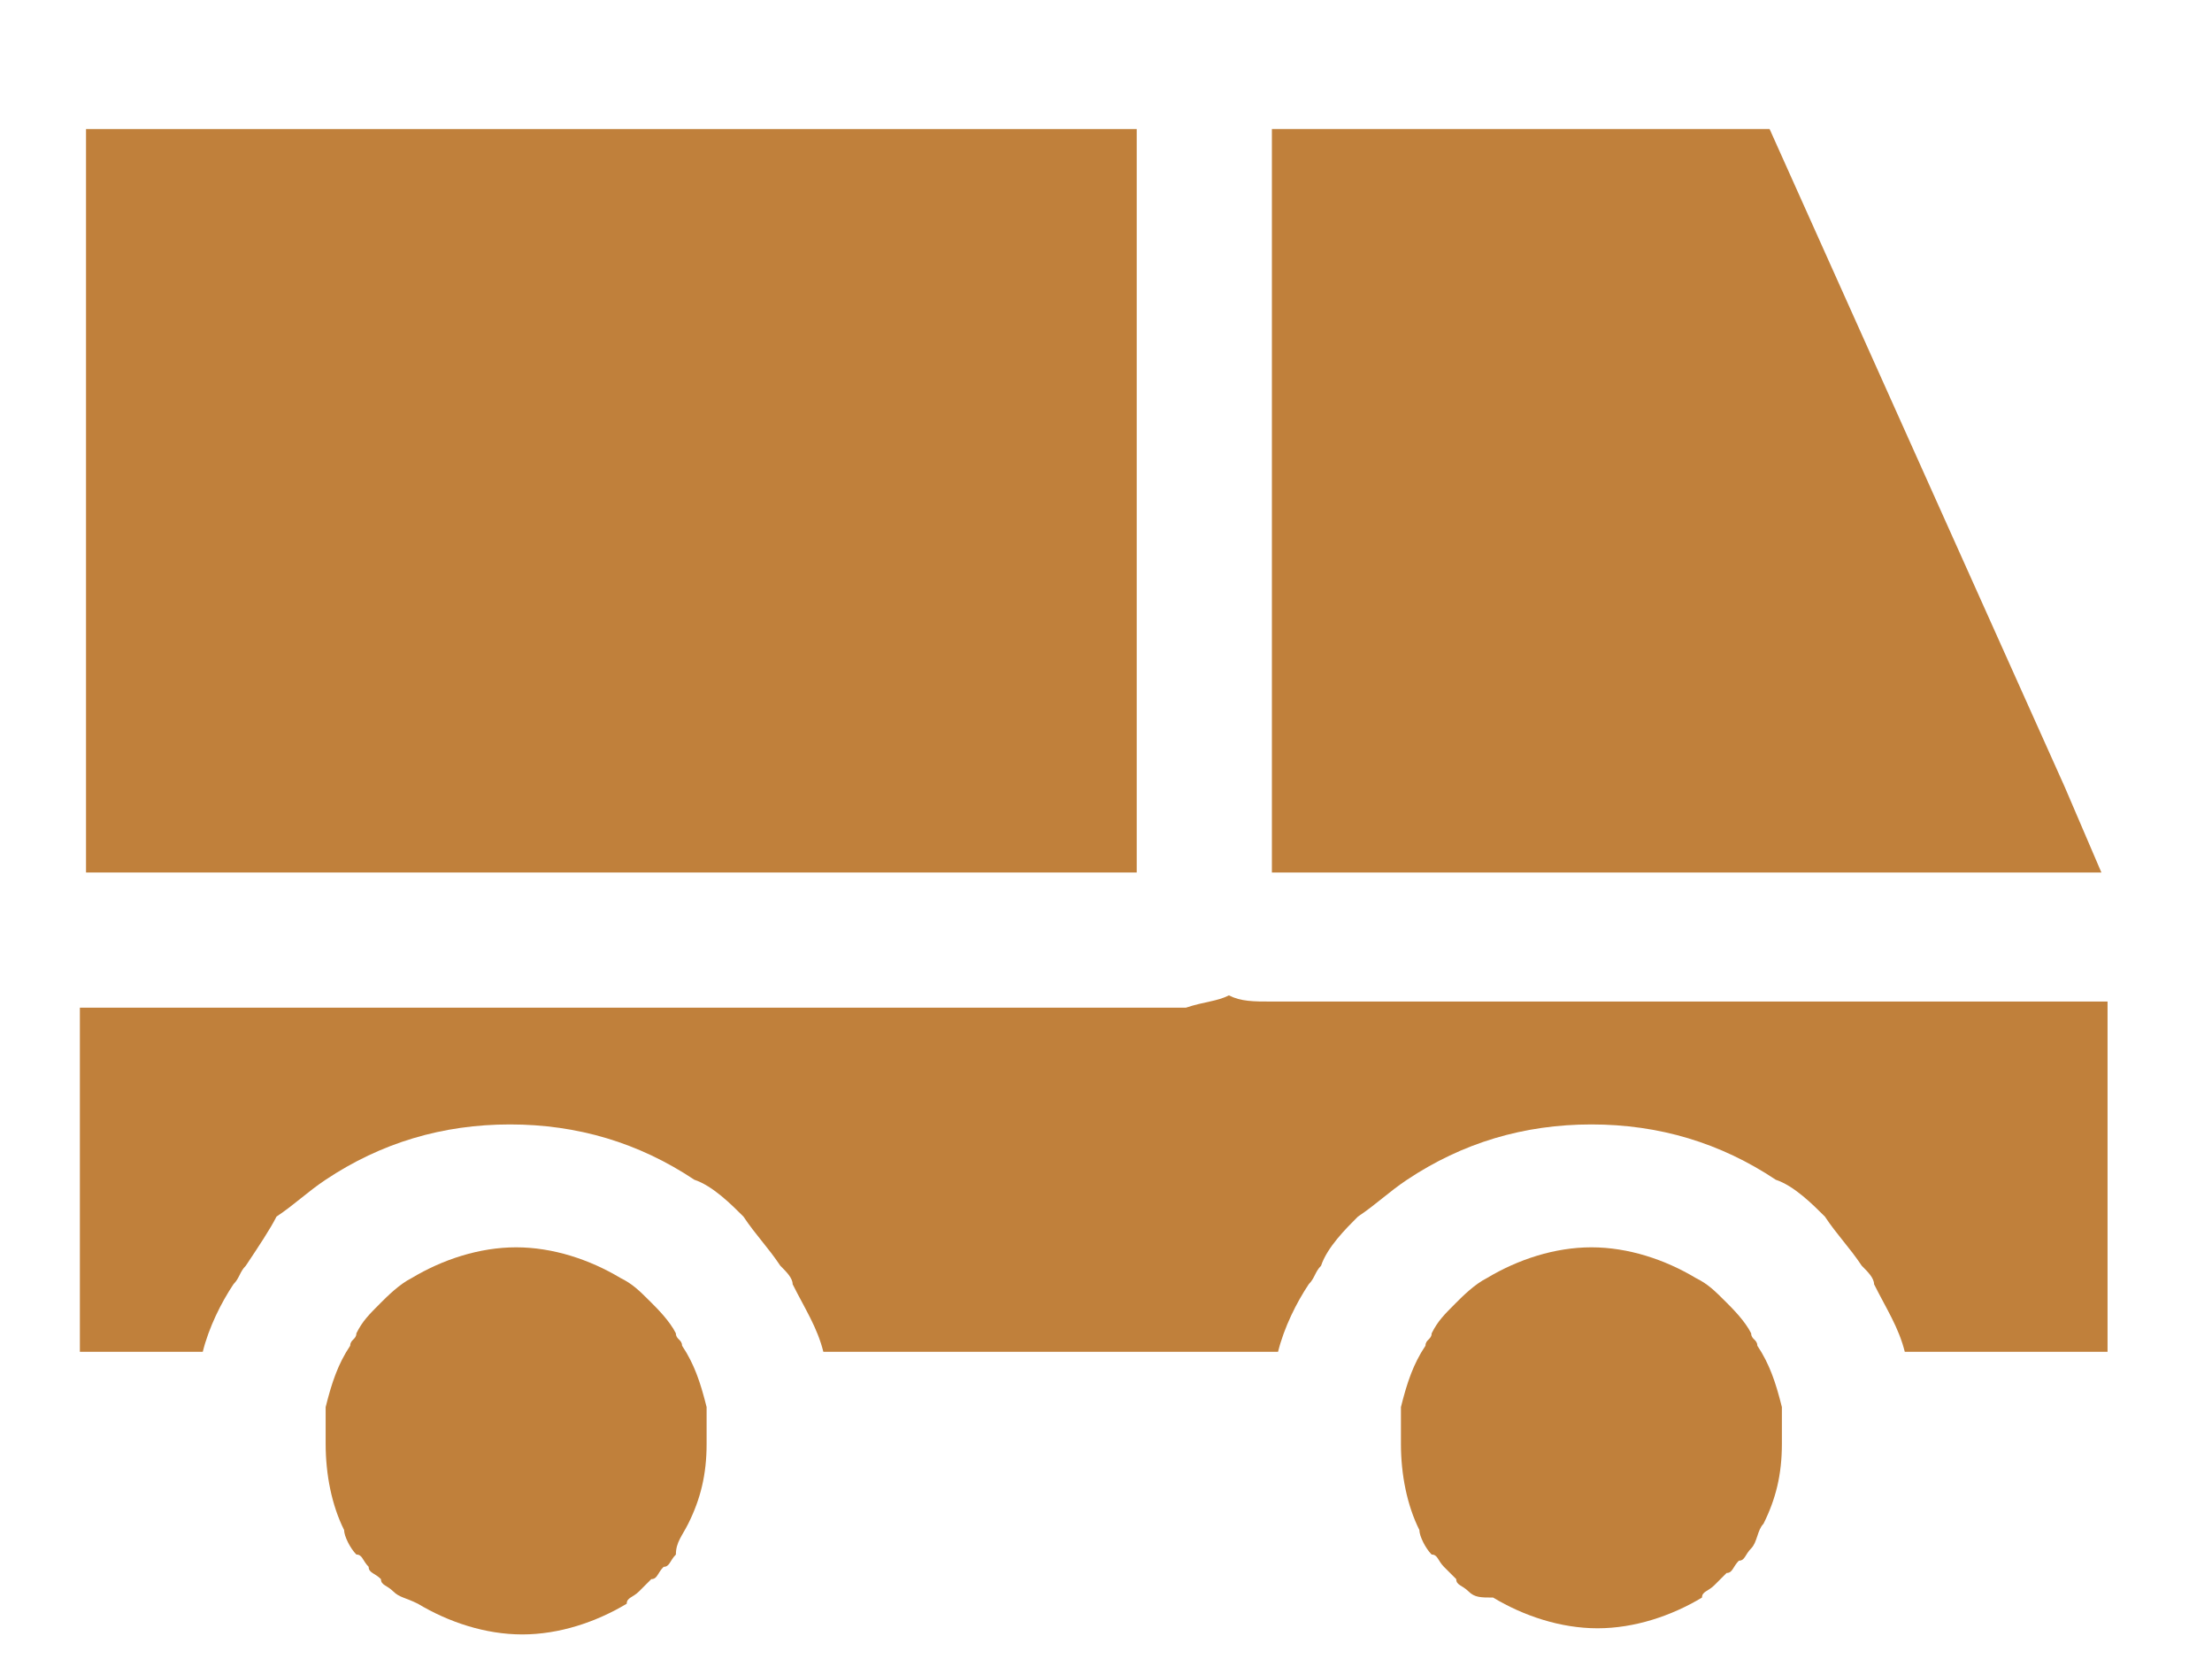
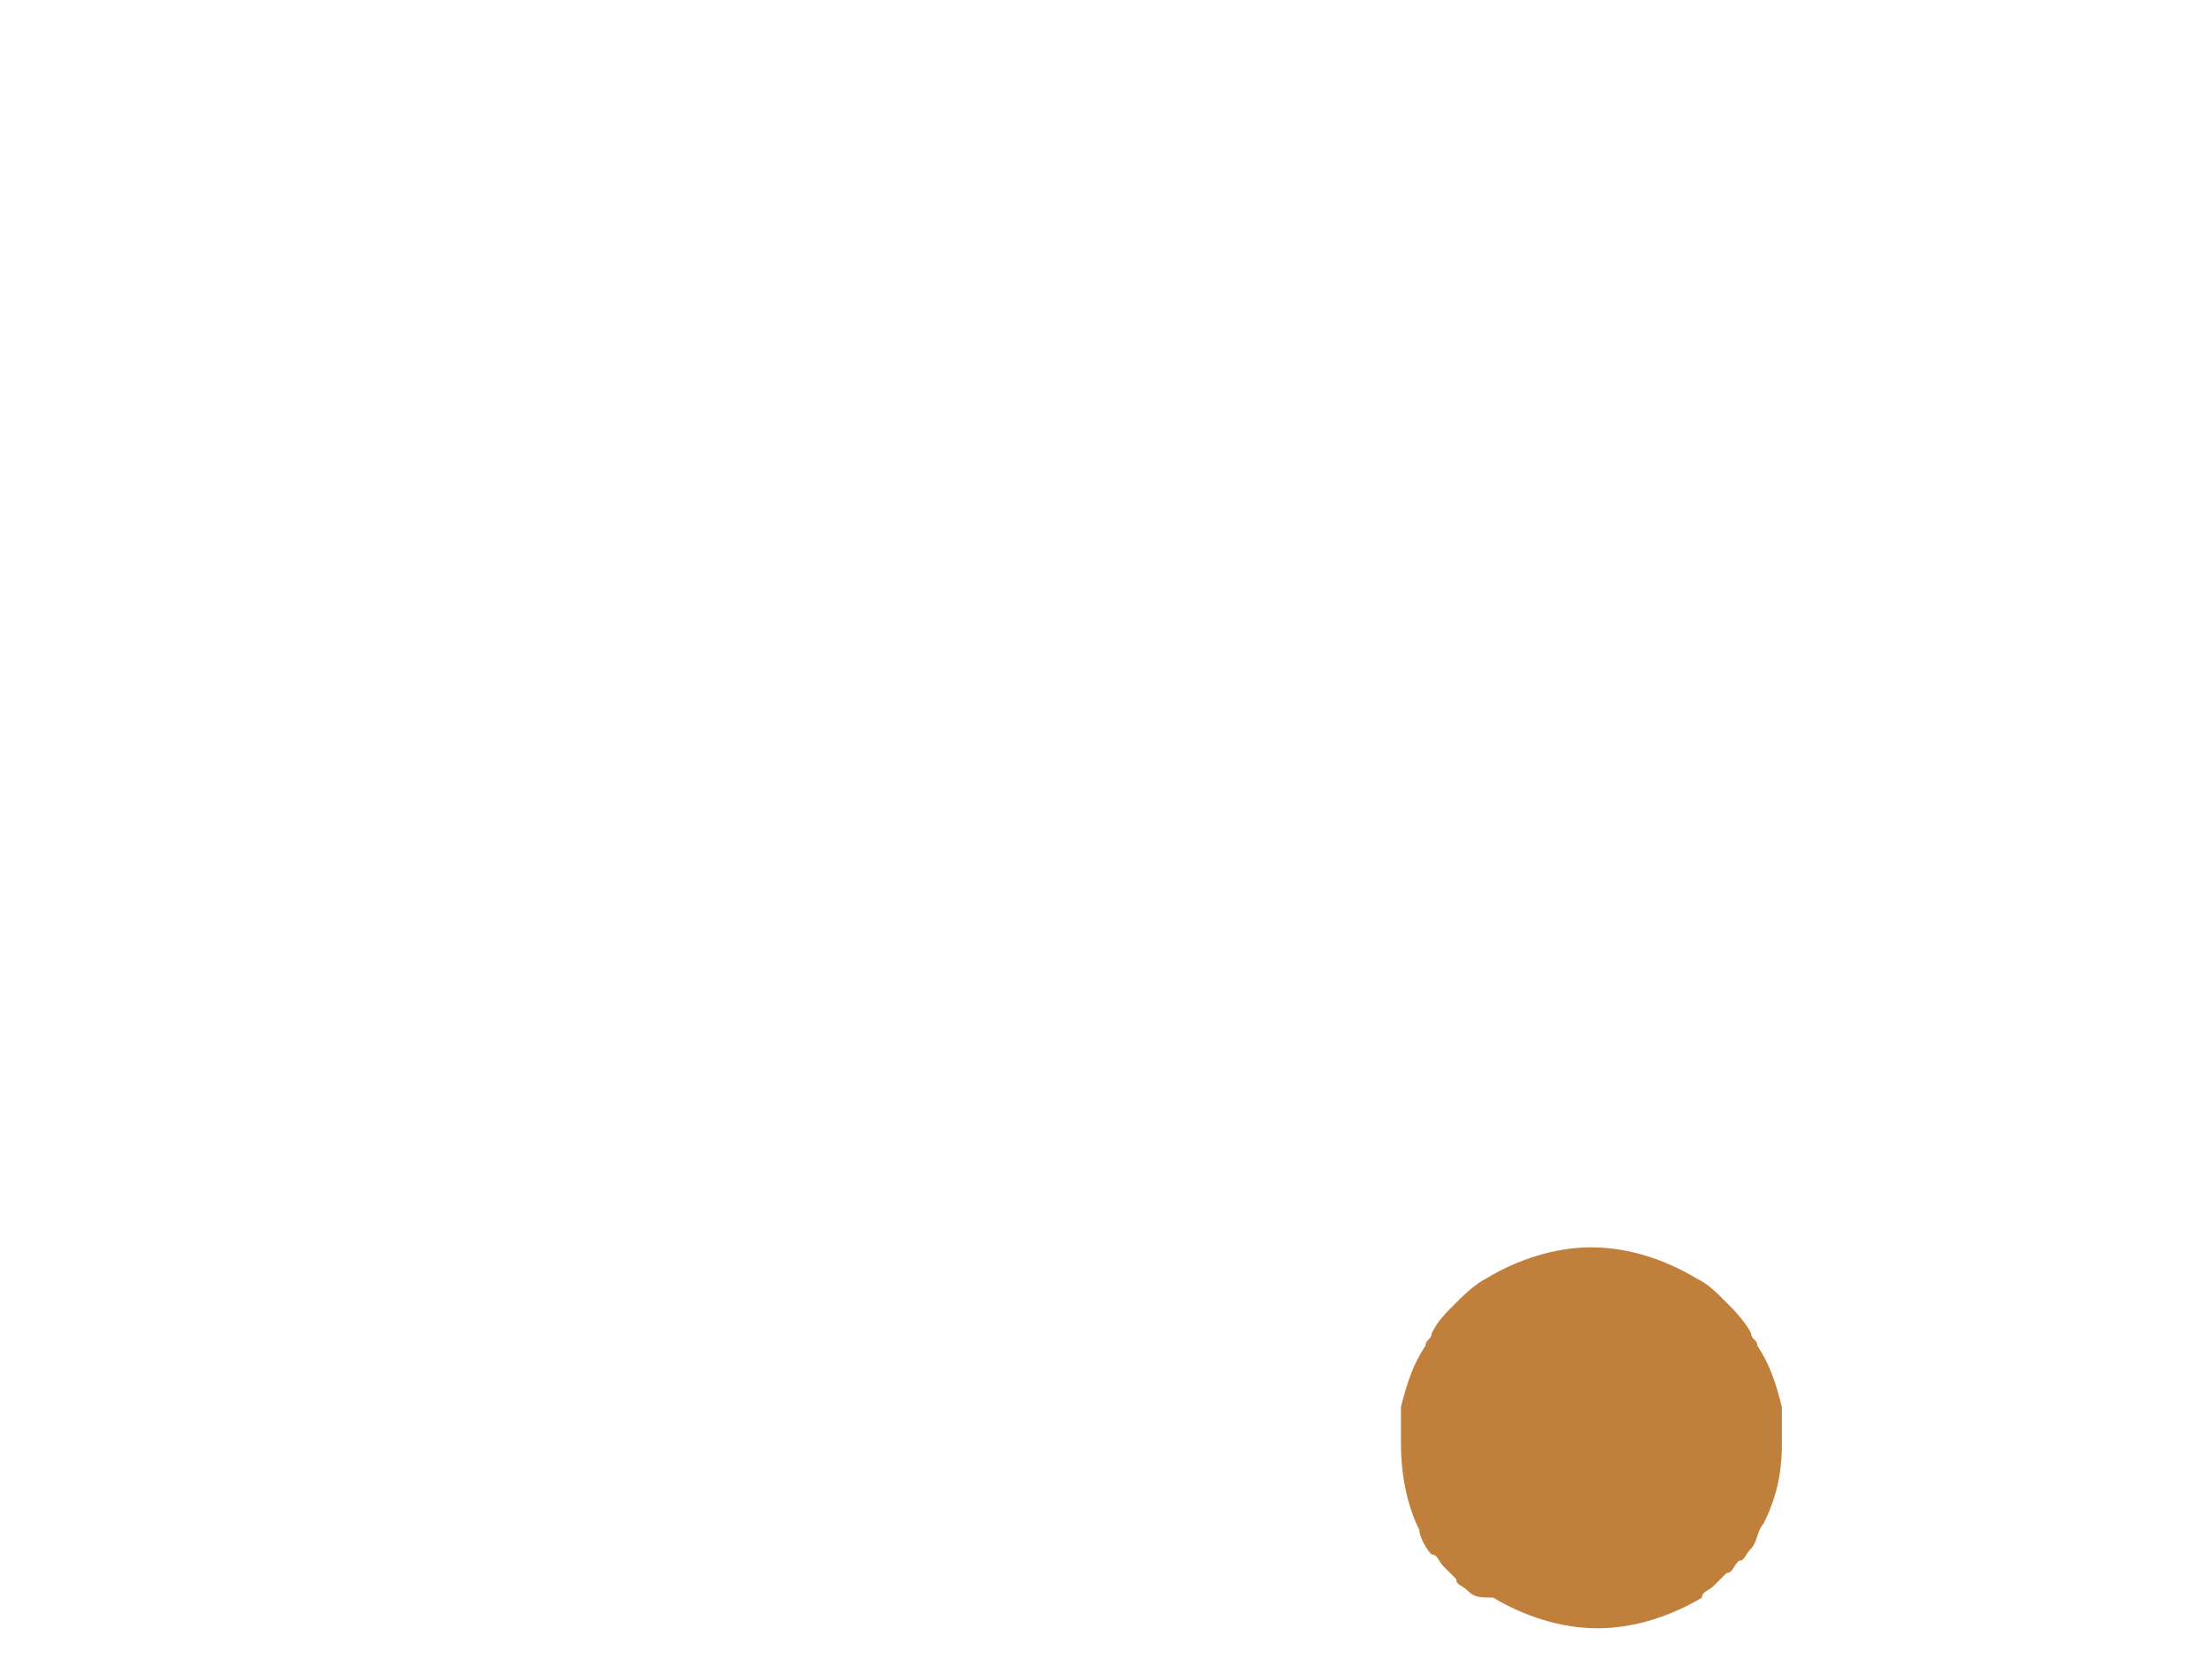
<svg xmlns="http://www.w3.org/2000/svg" version="1.1" id="レイヤー_1" x="0px" y="0px" viewBox="0 0 36 27" style="enable-background:new 0 0 36 27;" xml:space="preserve">
  <style type="text/css">
	.st0{fill:none;}
	.st1{fill:#C0803B;}
</style>
-   <rect x="0" class="st0" width="36" height="27" />
  <g>
-     <path class="st1" d="M20,16.2c0.2,0.1,0.4,0.1,0.7,0.1h1.4h12.2V22h-3.3c-0.1-0.4-0.3-0.7-0.5-1.1l0,0c0-0.1-0.1-0.2-0.2-0.3   c-0.2-0.3-0.4-0.5-0.6-0.8c-0.2-0.2-0.5-0.5-0.8-0.6c-0.9-0.6-1.9-0.9-3-0.9c-1.1,0-2.1,0.3-3,0.9c-0.3,0.2-0.5,0.4-0.8,0.6   c-0.2,0.2-0.5,0.5-0.6,0.8c-0.1,0.1-0.1,0.2-0.2,0.3l0,0c-0.2,0.3-0.4,0.7-0.5,1.1h-7.4c-0.1-0.4-0.3-0.7-0.5-1.1l0,0   c0-0.1-0.1-0.2-0.2-0.3c-0.2-0.3-0.4-0.5-0.6-0.8c-0.2-0.2-0.5-0.5-0.8-0.6c-0.9-0.6-1.9-0.9-3-0.9c-1.1,0-2.1,0.3-3,0.9   c-0.3,0.2-0.5,0.4-0.8,0.6C4.4,20,4.2,20.3,4,20.6c-0.1,0.1-0.1,0.2-0.2,0.3l0,0c-0.2,0.3-0.4,0.7-0.5,1.1h-2v-5.6h18   C19.6,16.3,19.8,16.3,20,16.2z" />
-     <path class="st1" d="M5.3,23.5c0-0.1,0-0.1,0-0.2c0-0.1,0-0.2,0-0.4c0.1-0.4,0.2-0.7,0.4-1c0-0.1,0.1-0.1,0.1-0.2   c0.1-0.2,0.2-0.3,0.4-0.5c0.1-0.1,0.3-0.3,0.5-0.4c0.5-0.3,1.1-0.5,1.7-0.5c0.6,0,1.2,0.2,1.7,0.5c0.2,0.1,0.3,0.2,0.5,0.4   c0.1,0.1,0.3,0.3,0.4,0.5c0,0.1,0.1,0.1,0.1,0.2c0.2,0.3,0.3,0.6,0.4,1c0,0.1,0,0.2,0,0.4c0,0.1,0,0.1,0,0.2c0,0.5-0.1,0.9-0.3,1.3   C11.1,25,11,25.1,11,25.3c-0.1,0.1-0.1,0.2-0.2,0.2c-0.1,0.1-0.1,0.2-0.2,0.2c-0.1,0.1-0.1,0.1-0.2,0.2c-0.1,0.1-0.2,0.1-0.2,0.2   c-0.5,0.3-1.1,0.5-1.7,0.5c-0.6,0-1.2-0.2-1.7-0.5C6.6,26,6.5,26,6.4,25.9c-0.1-0.1-0.2-0.1-0.2-0.2C6.1,25.6,6,25.6,6,25.5   c-0.1-0.1-0.1-0.2-0.2-0.2c-0.1-0.1-0.2-0.3-0.2-0.4C5.4,24.5,5.3,24,5.3,23.5z" />
    <path class="st1" d="M22.8,23.5c0-0.1,0-0.1,0-0.2c0-0.1,0-0.2,0-0.4c0.1-0.4,0.2-0.7,0.4-1c0-0.1,0.1-0.1,0.1-0.2   c0.1-0.2,0.2-0.3,0.4-0.5c0.1-0.1,0.3-0.3,0.5-0.4c0.5-0.3,1.1-0.5,1.7-0.5c0.6,0,1.2,0.2,1.7,0.5c0.2,0.1,0.3,0.2,0.5,0.4   c0.1,0.1,0.3,0.3,0.4,0.5c0,0.1,0.1,0.1,0.1,0.2c0.2,0.3,0.3,0.6,0.4,1c0,0.1,0,0.2,0,0.4c0,0.1,0,0.1,0,0.2c0,0.5-0.1,0.9-0.3,1.3   c-0.1,0.1-0.1,0.3-0.2,0.4c-0.1,0.1-0.1,0.2-0.2,0.2c-0.1,0.1-0.1,0.2-0.2,0.2c-0.1,0.1-0.1,0.1-0.2,0.2c-0.1,0.1-0.2,0.1-0.2,0.2   c-0.5,0.3-1.1,0.5-1.7,0.5c-0.6,0-1.2-0.2-1.7-0.5C24.1,26,24,26,23.9,25.9c-0.1-0.1-0.2-0.1-0.2-0.2c-0.1-0.1-0.1-0.1-0.2-0.2   c-0.1-0.1-0.1-0.2-0.2-0.2c-0.1-0.1-0.2-0.3-0.2-0.4C22.9,24.5,22.8,24,22.8,23.5z" />
-     <polygon class="st1" points="18.5,14.2 1.4,14.2 1.4,12.8 1.4,12.8 1.4,2.1 18.5,2.1 18.5,12.8  " />
-     <polygon class="st1" points="34.2,14.2 22.1,14.2 20.7,14.2 20.7,12.8 20.7,2.1 22.1,2.1 28.8,2.1 33.6,12.8  " />
  </g>
  <g>
</g>
  <g>
</g>
  <g>
</g>
  <g>
</g>
  <g>
</g>
  <g>
</g>
  <g>
</g>
  <g>
</g>
  <g>
</g>
  <g>
</g>
  <g>
</g>
  <g>
</g>
  <g>
</g>
  <g>
</g>
  <g>
</g>
</svg>